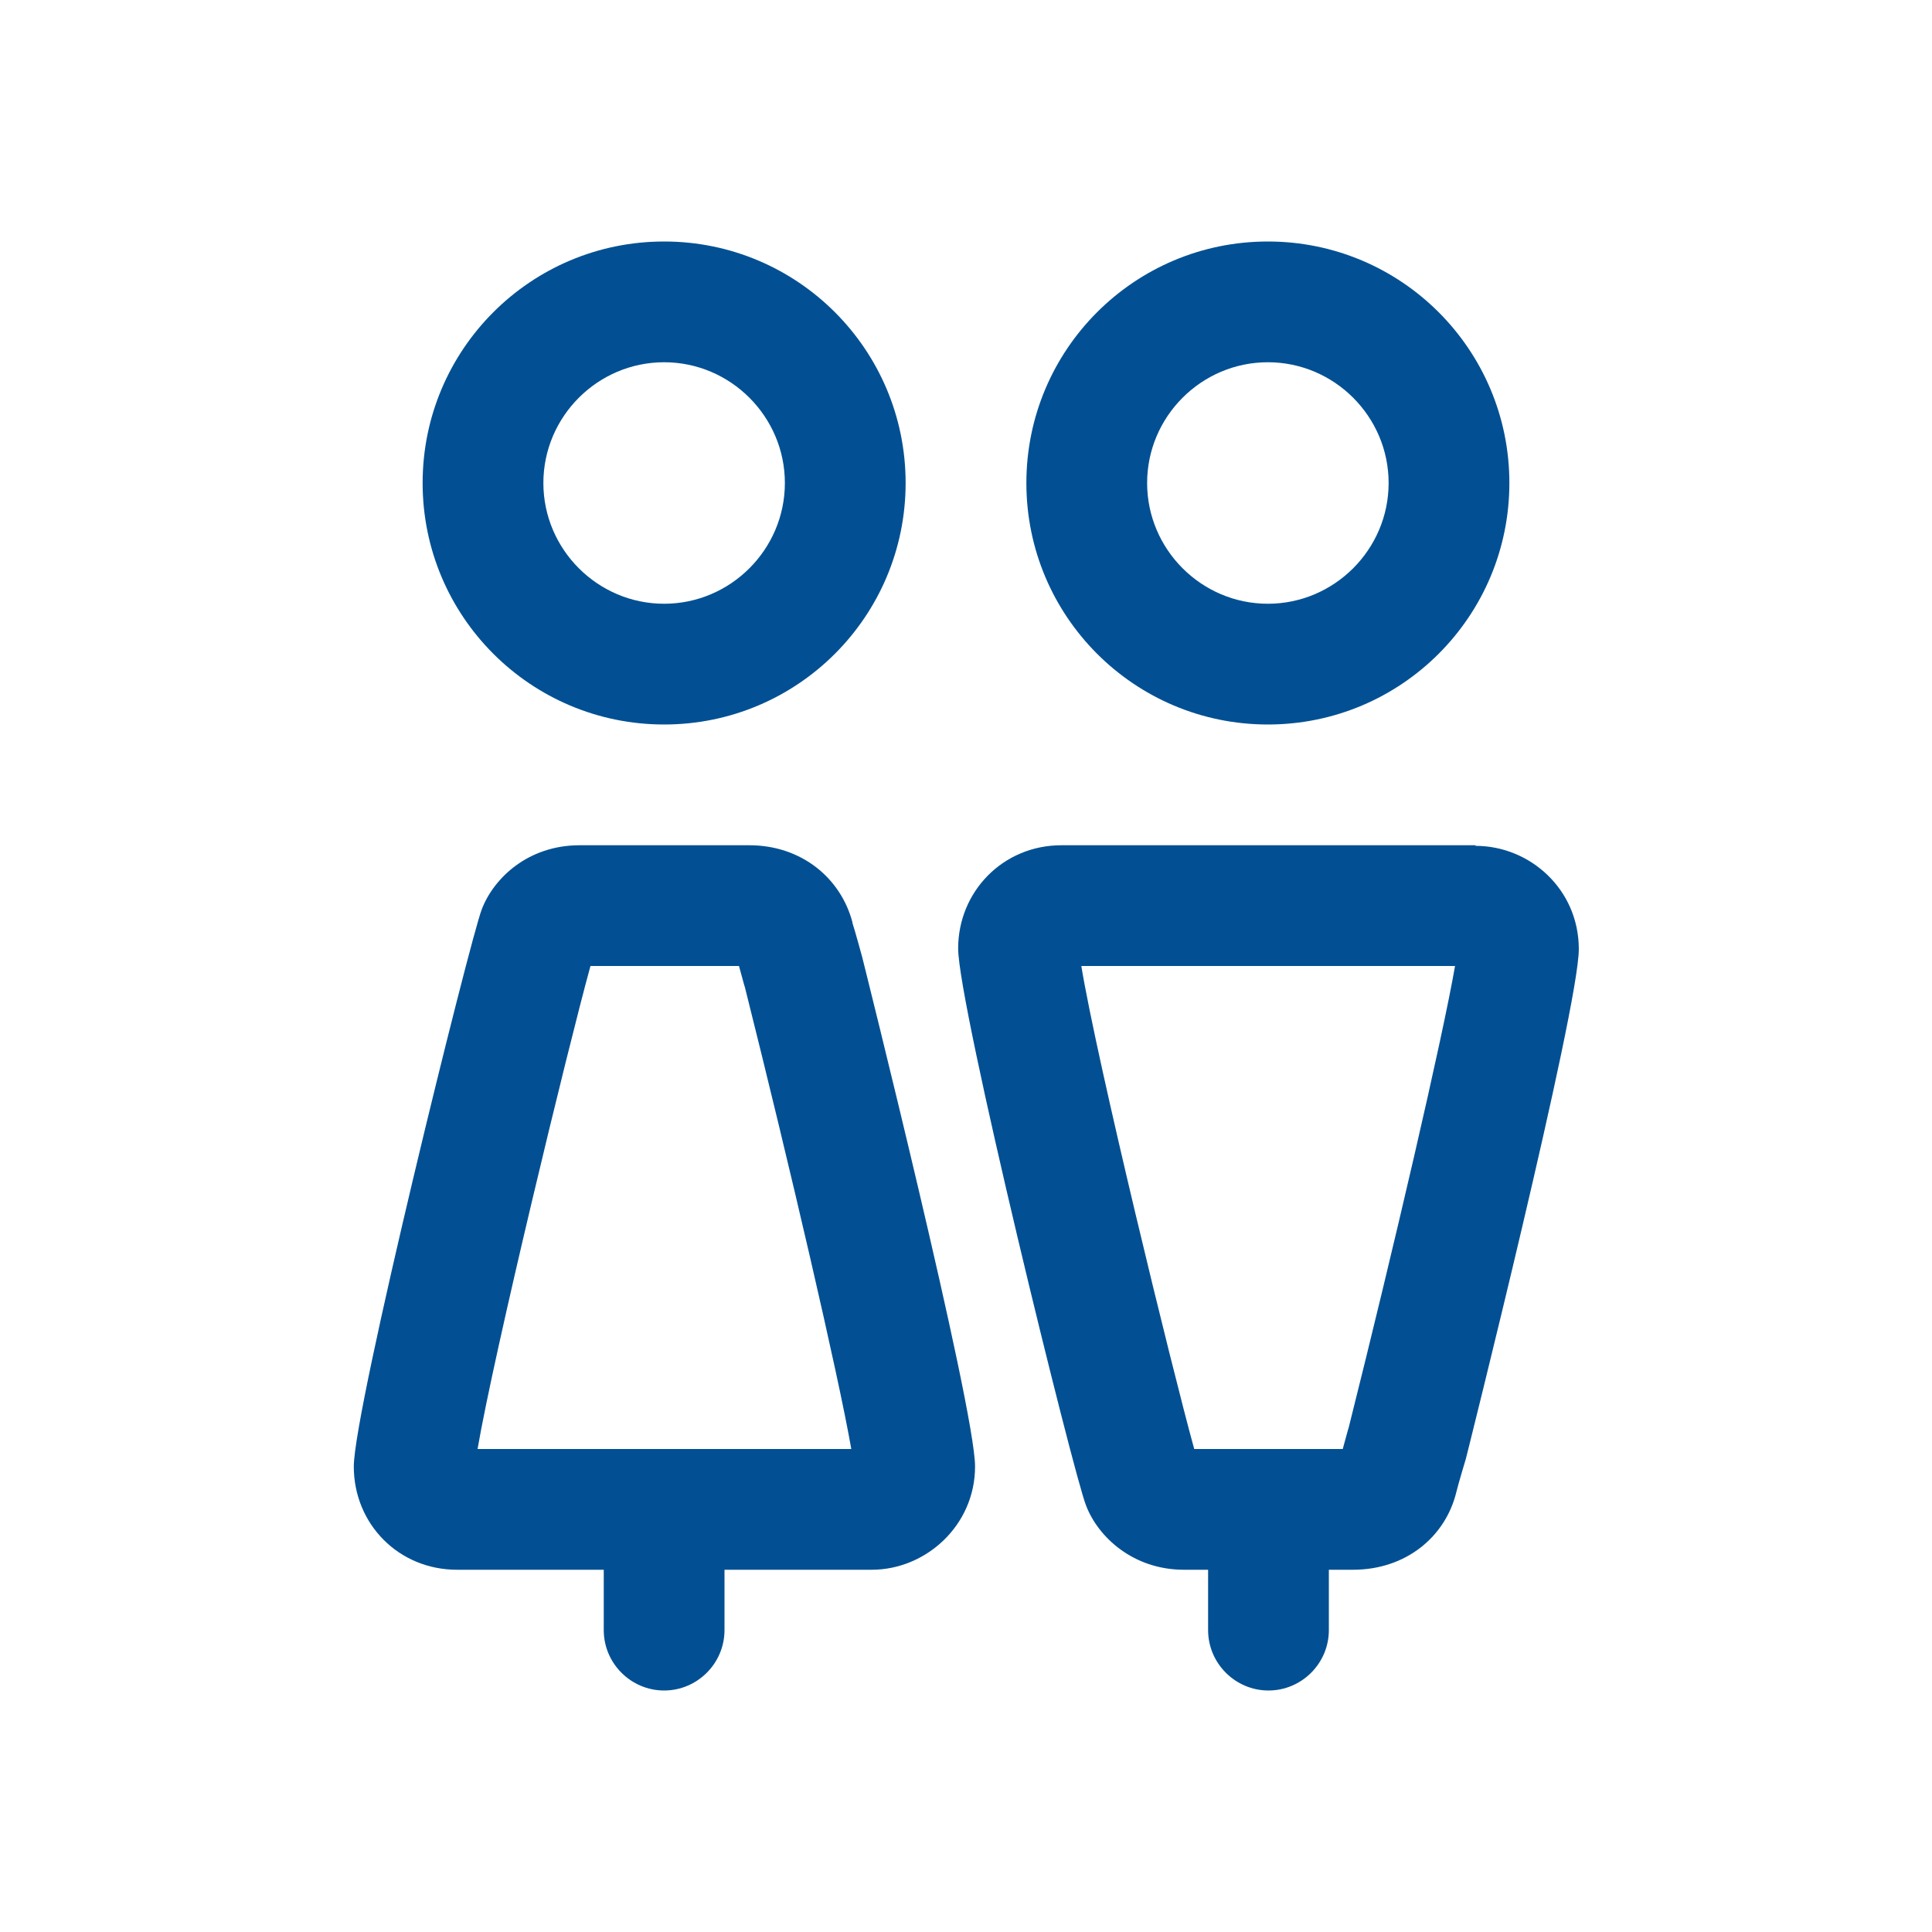
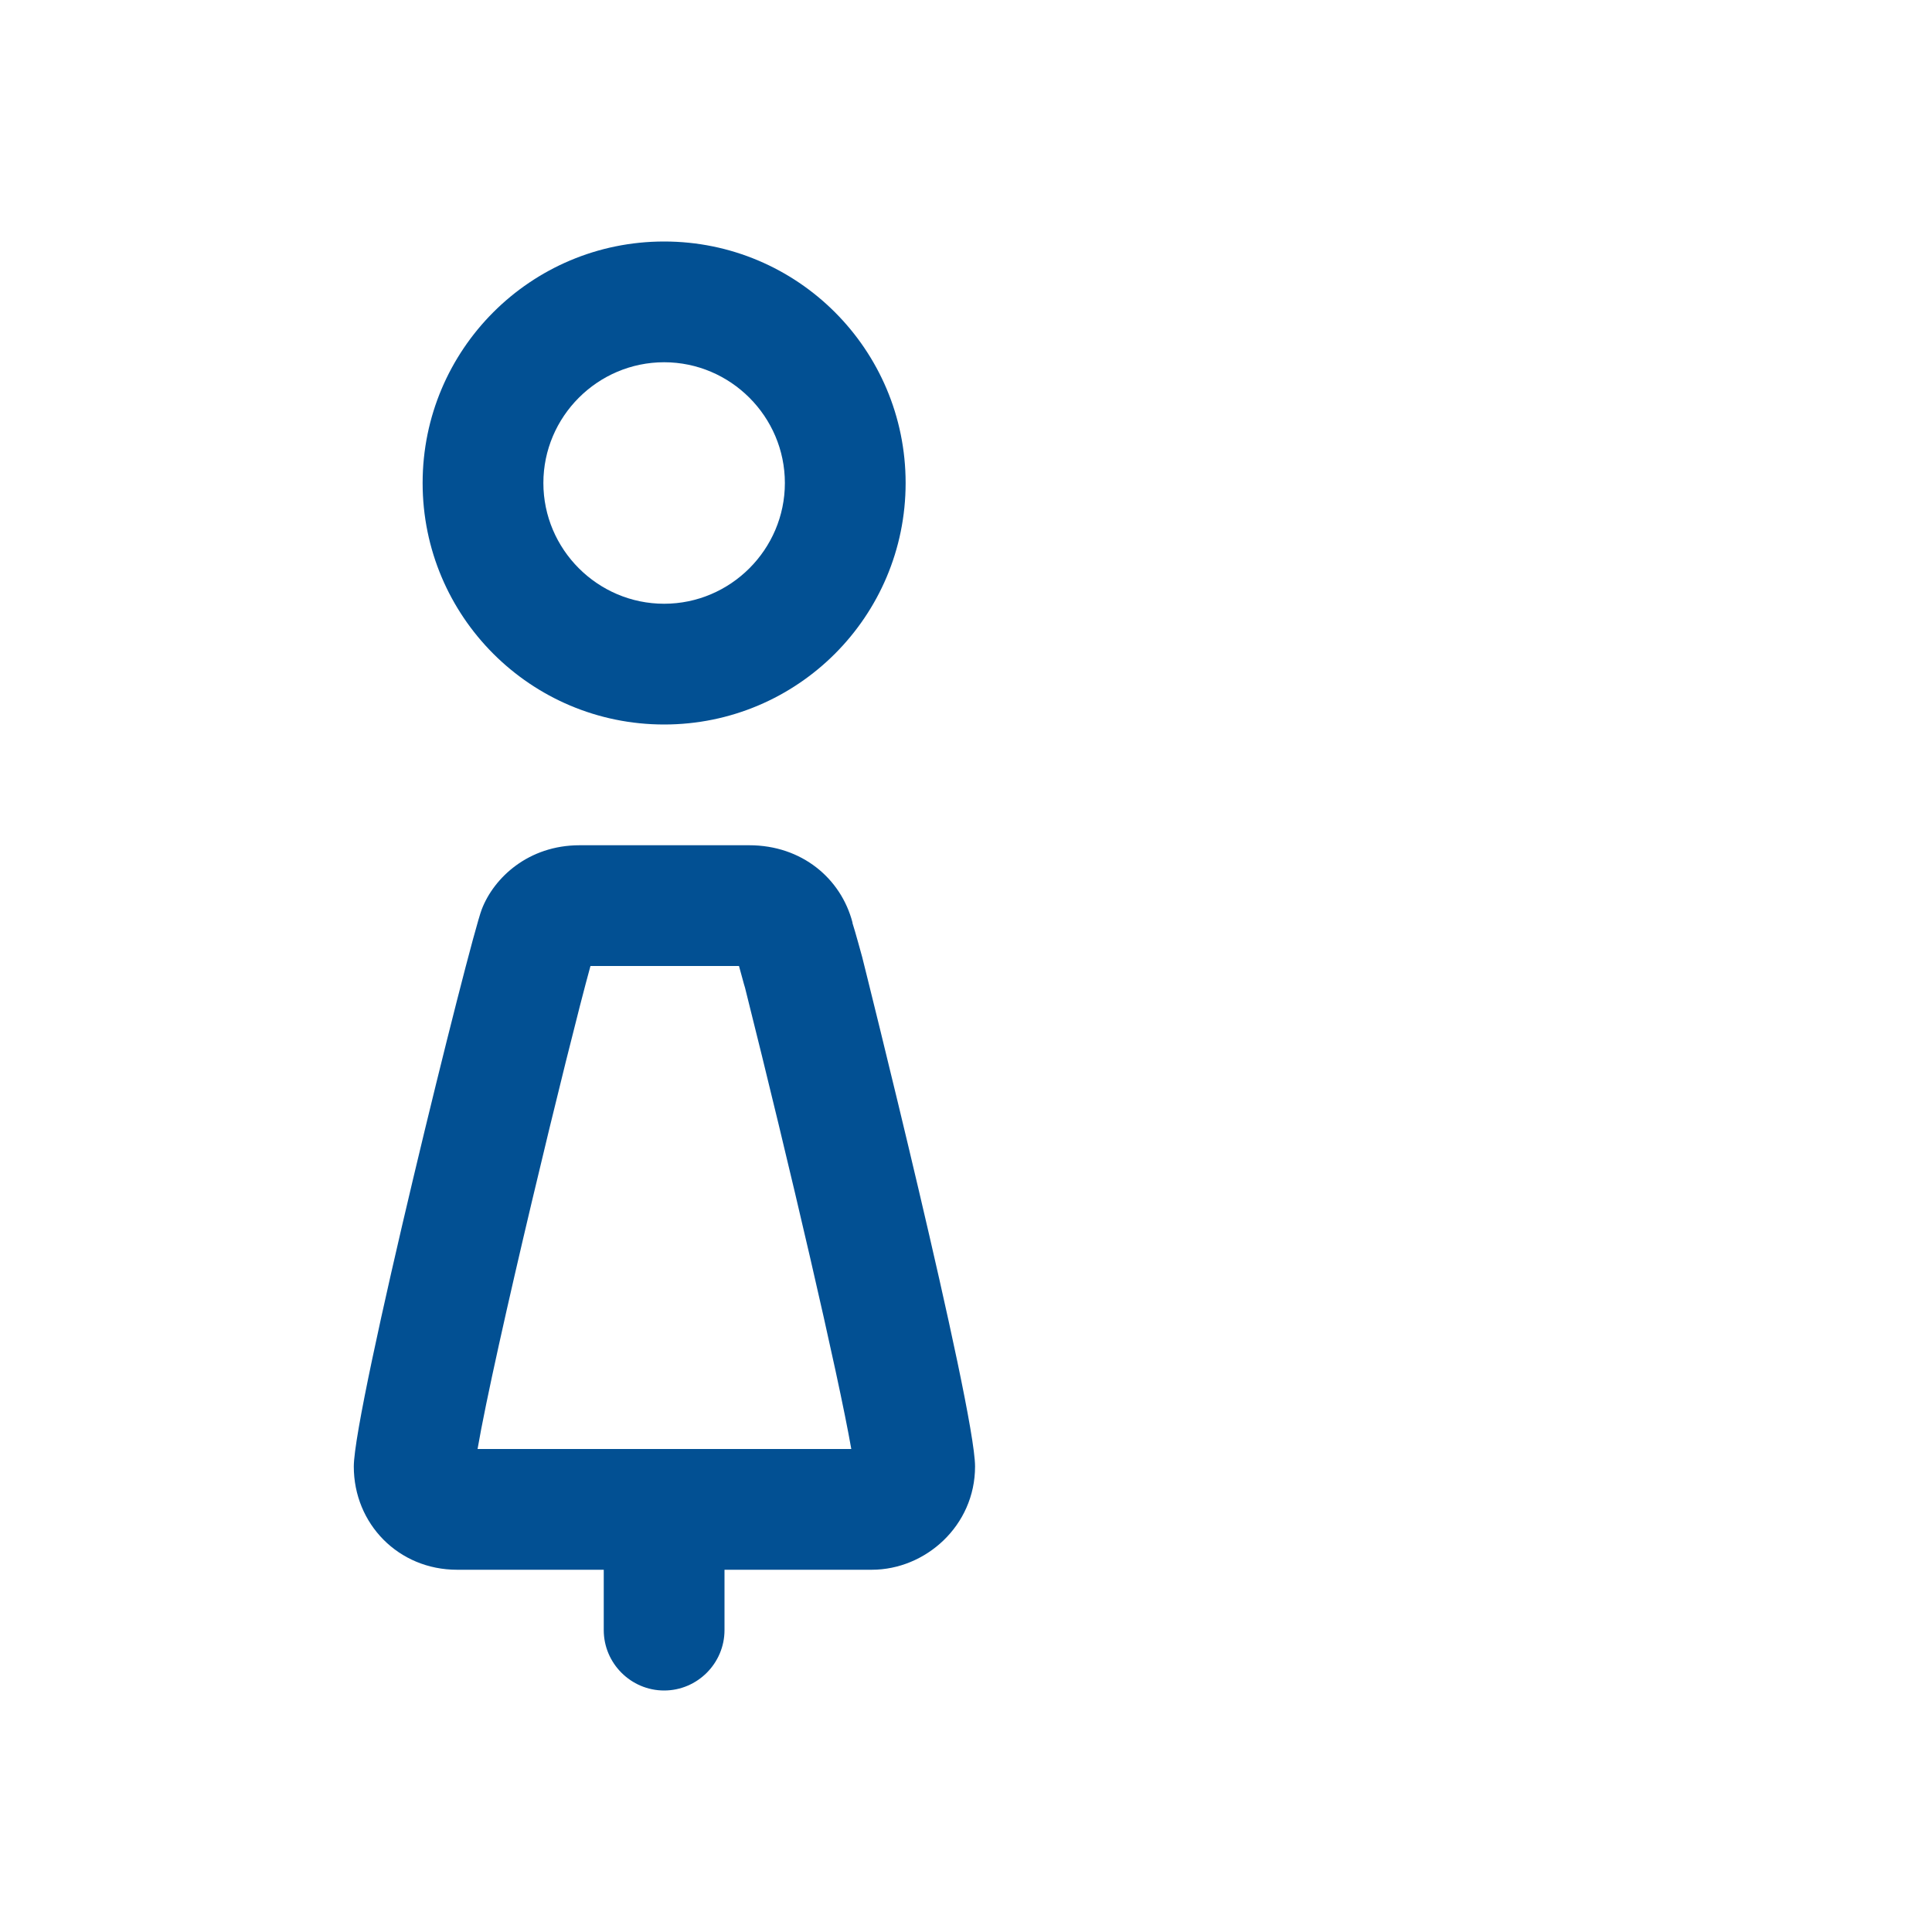
<svg xmlns="http://www.w3.org/2000/svg" id="service_app___frankfurtplus" viewBox="0 0 32 32">
  <defs>
    <style>.cls-1{fill:#025093;}</style>
  </defs>
  <path class="cls-1" d="M14.12,15.28c-.19-.73-.84-1.28-1.71-1.28h-2.81c-.85,0-1.42,.54-1.62,1.06-.2,.52-2.12,8.28-2.12,9.23s.74,1.71,1.71,1.71h2.43v1c0,.55,.45,1,1,1s1-.45,1-1v-1h2.44c.89,0,1.71-.73,1.71-1.71s-1.87-8.44-1.87-8.44c0,0-.12-.44-.16-.56Zm-6.21,8.72c.27-1.58,1.5-6.66,1.87-8h2.46c.04,.14,.08,.3,.1,.36,.74,2.95,1.55,6.43,1.76,7.64H7.9Z" />
  <path class="cls-1" d="M11,12c2.21,0,4-1.79,4-4s-1.79-4-4-4-4,1.79-4,4,1.79,4,4,4Zm0-6c1.1,0,2,.9,2,2s-.9,2-2,2-2-.9-2-2,.9-2,2-2Z" />
-   <path class="cls-1" d="M24.44,14h-6.86c-.97,0-1.71,.77-1.71,1.71s1.91,8.71,2.12,9.23c.2,.52,.78,1.06,1.62,1.06h.4v1c0,.55,.45,1,1,1s1-.45,1-1v-1h.4c.88,0,1.53-.55,1.71-1.28,.03-.13,.16-.56,.16-.56,0,0,1.87-7.45,1.87-8.44s-.81-1.71-1.71-1.71Zm-2.1,9.64c-.02,.06-.06,.22-.1,.36h-2.46c-.37-1.34-1.61-6.42-1.87-8h6.19c-.21,1.21-1.02,4.69-1.76,7.64Z" />
-   <path class="cls-1" d="M21,12c2.21,0,4-1.79,4-4s-1.79-4-4-4-4,1.79-4,4,1.79,4,4,4Zm0-6c1.1,0,2,.9,2,2s-.9,2-2,2-2-.9-2-2,.9-2,2-2Z" />
</svg>